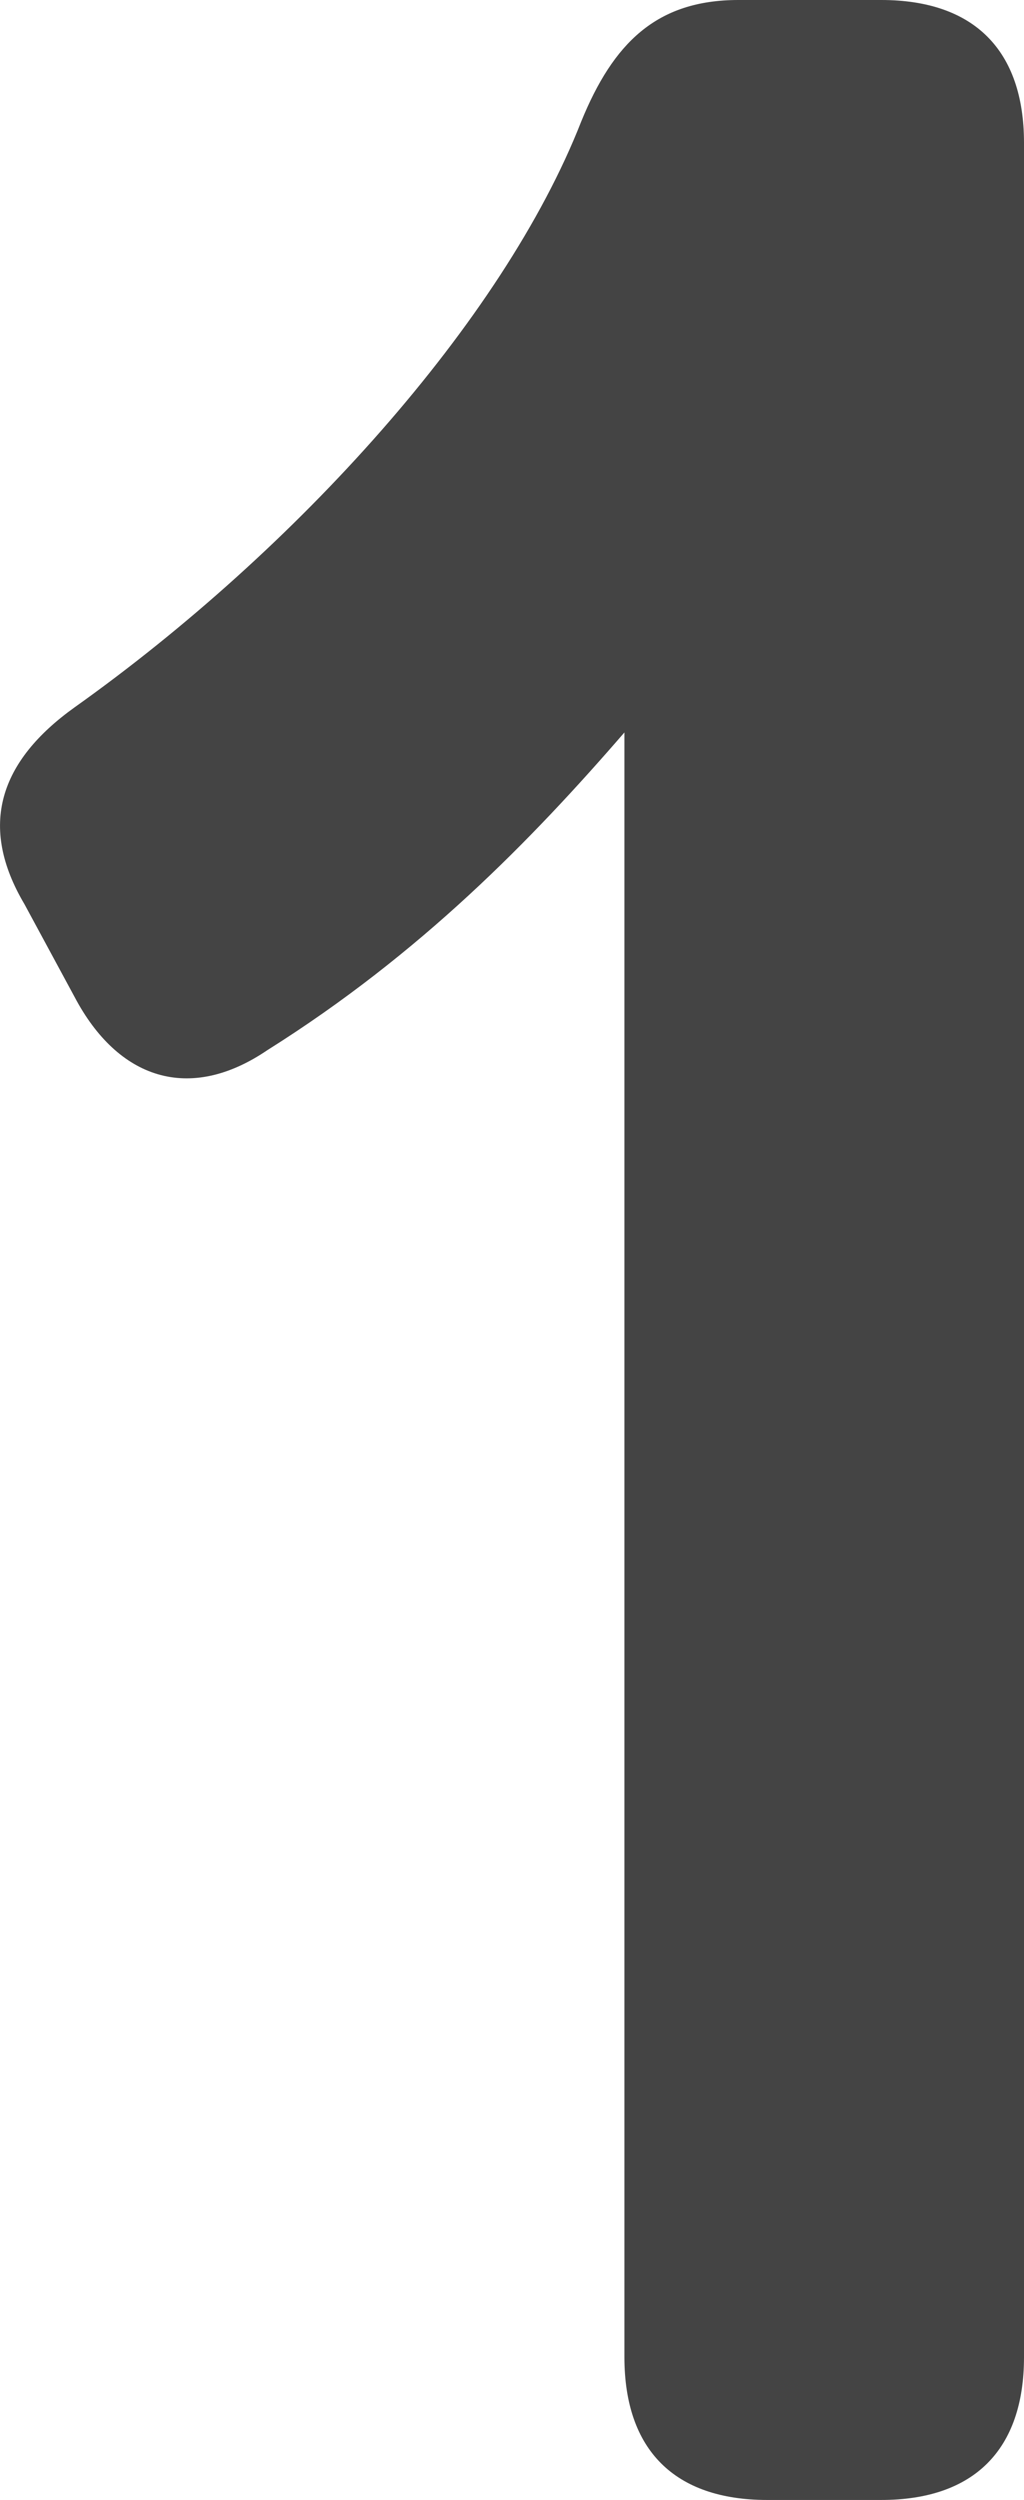
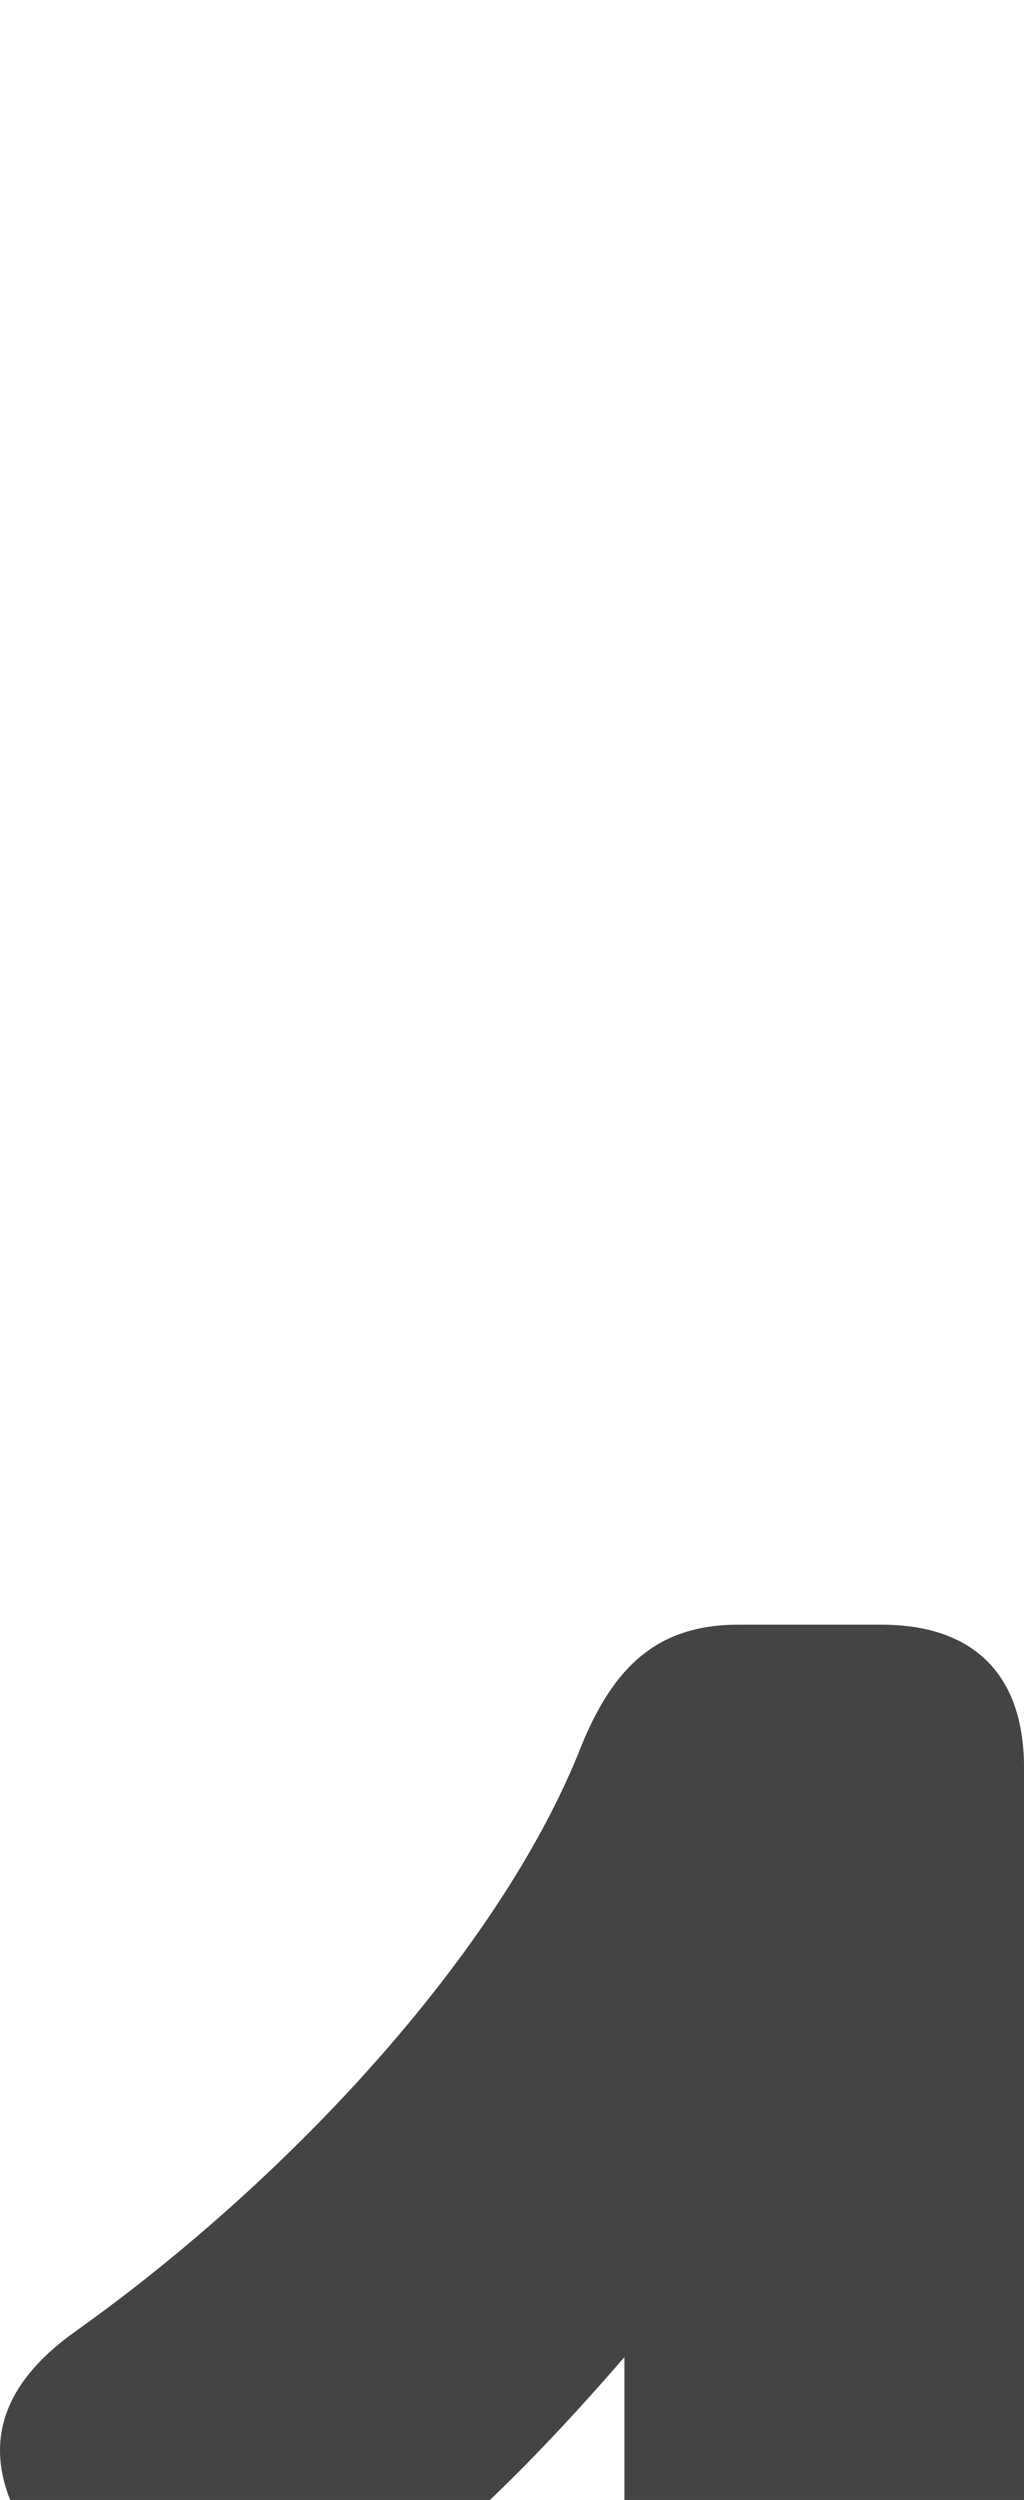
<svg xmlns="http://www.w3.org/2000/svg" id="_レイヤー_2" data-name="レイヤー 2" viewBox="0 0 16.35 39.9">
  <defs>
    <style>
      .cls-1 {
        fill: #444;
      }
    </style>
  </defs>
  <g id="_デザイン" data-name="デザイン">
-     <path class="cls-1" d="m9.97,37.62V11.69c-1.48,1.71-3.25,3.53-5.7,5.07-1.25.85-2.39.46-3.08-.85l-.8-1.48c-.74-1.25-.4-2.28.8-3.14,3.53-2.51,6.84-6.16,8.09-9.35.51-1.25,1.2-1.94,2.51-1.94h2.28c1.48,0,2.28.8,2.28,2.28v35.34c0,1.48-.8,2.28-2.28,2.28h-1.82c-1.48,0-2.28-.8-2.28-2.28Z" />
+     <path class="cls-1" d="m9.97,37.62c-1.48,1.71-3.25,3.53-5.7,5.07-1.25.85-2.39.46-3.08-.85l-.8-1.48c-.74-1.25-.4-2.28.8-3.14,3.53-2.51,6.84-6.16,8.09-9.35.51-1.25,1.2-1.94,2.51-1.94h2.28c1.48,0,2.28.8,2.28,2.28v35.34c0,1.48-.8,2.28-2.28,2.28h-1.82c-1.48,0-2.28-.8-2.28-2.28Z" />
  </g>
</svg>